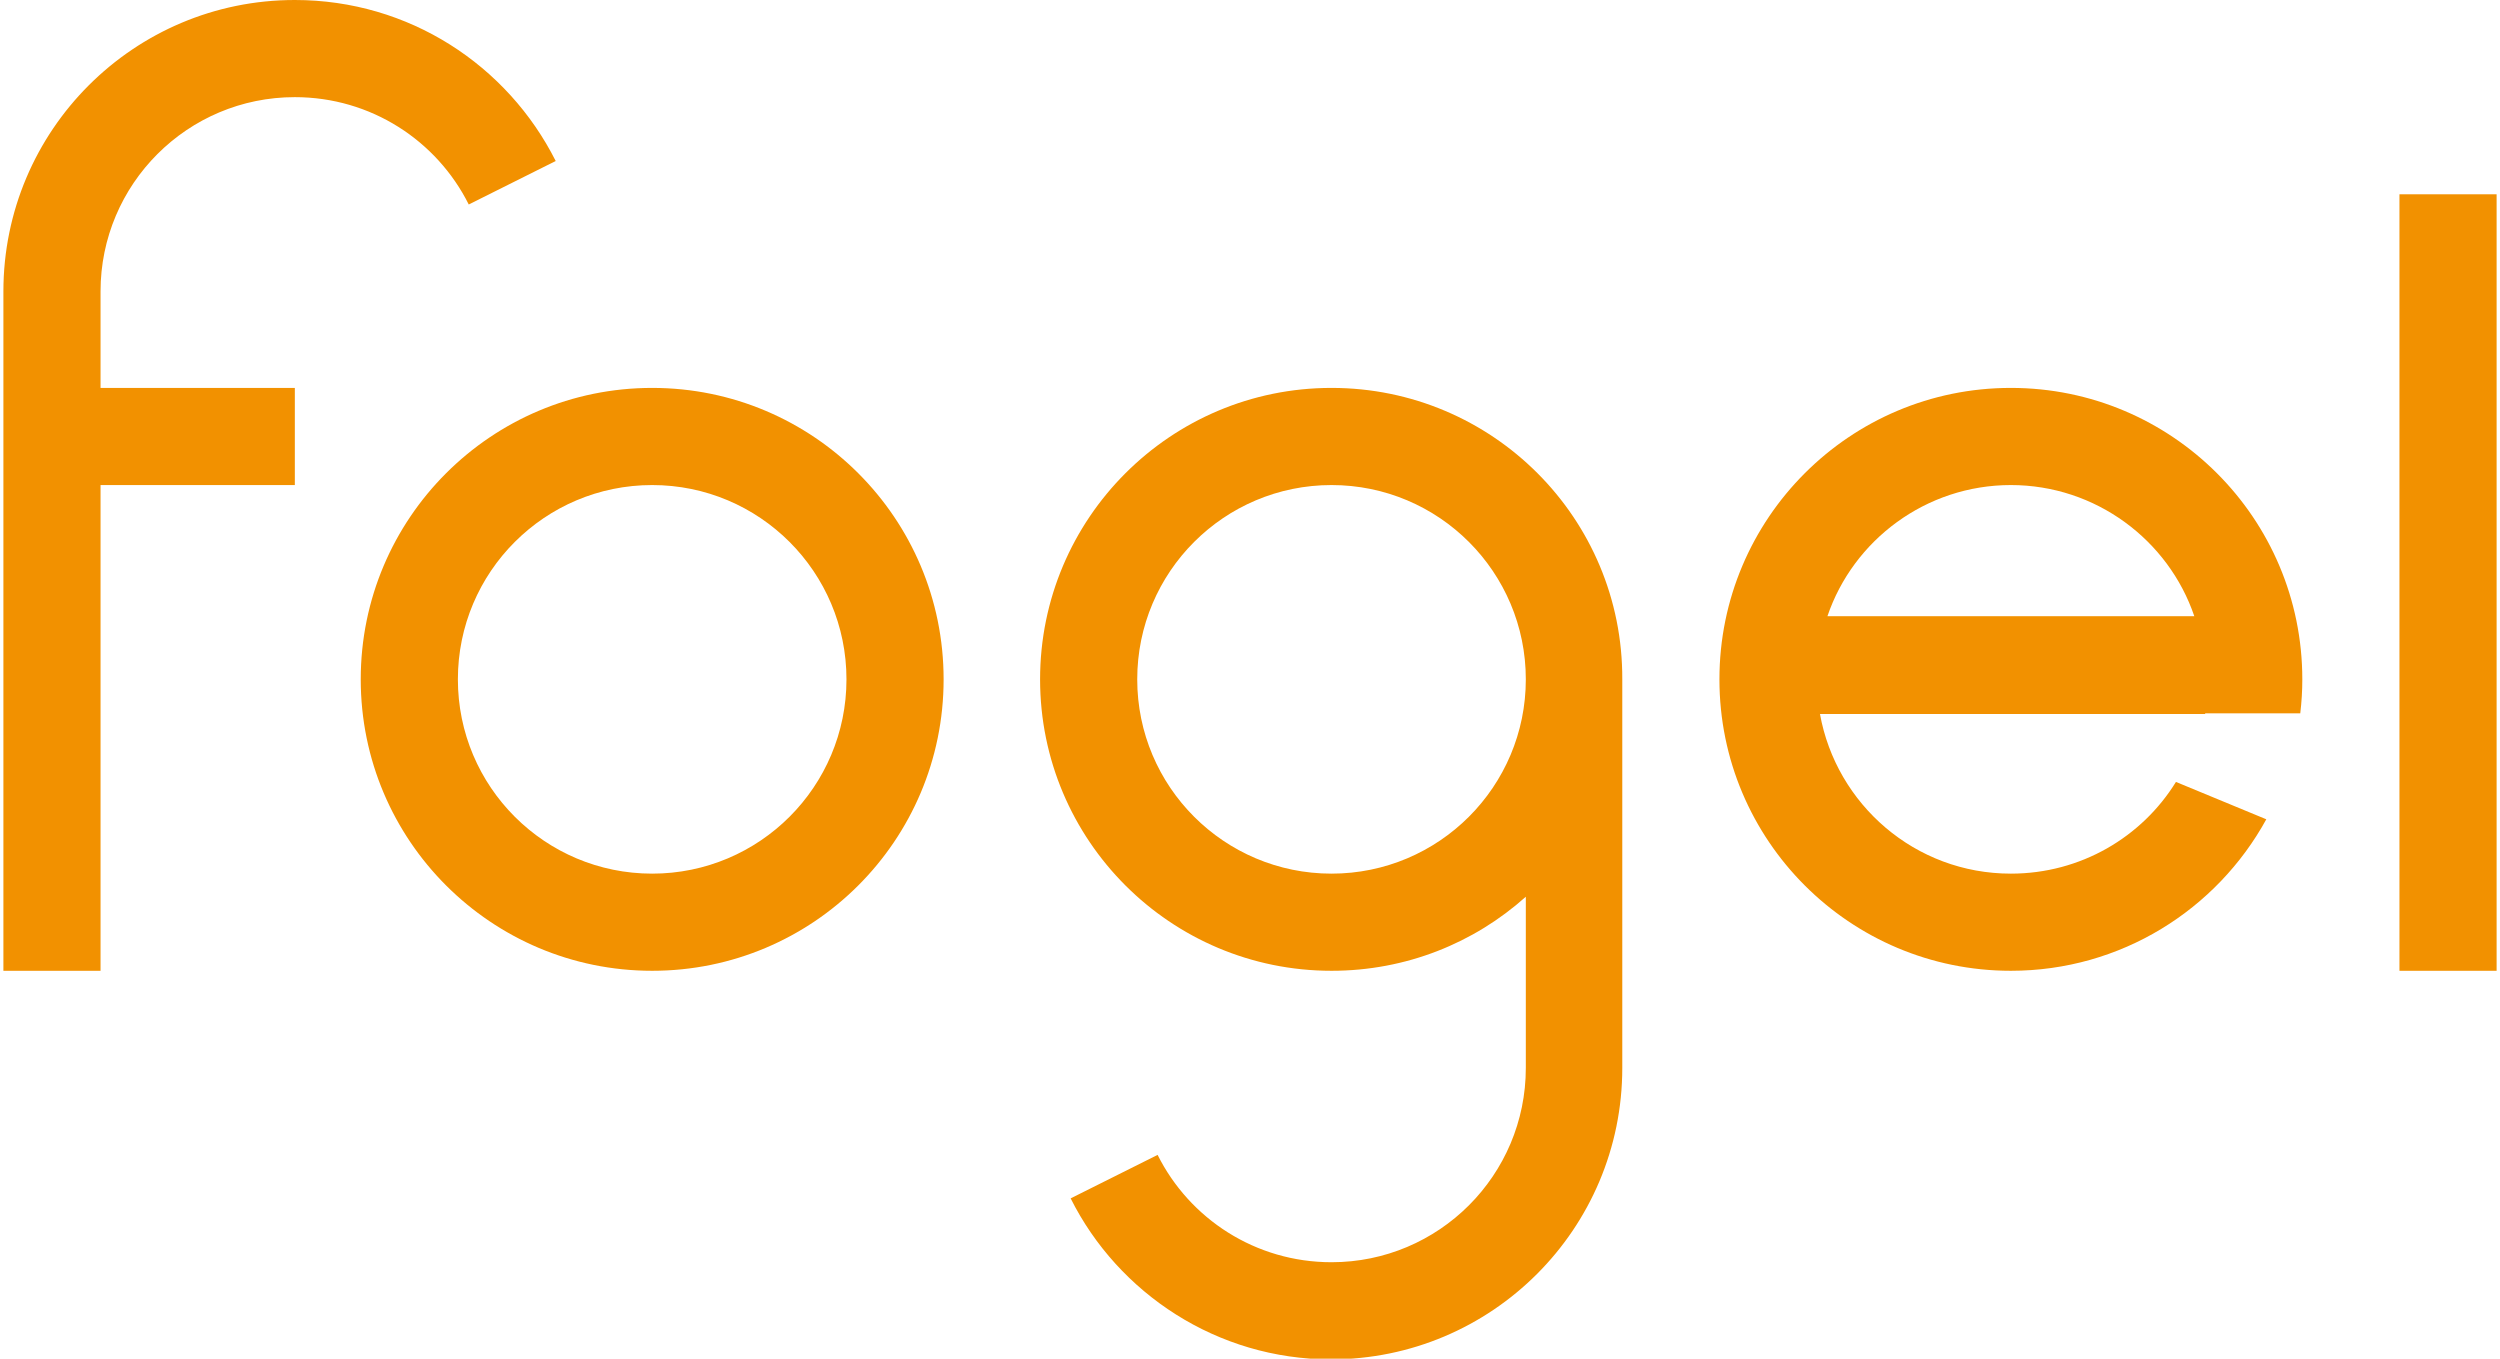
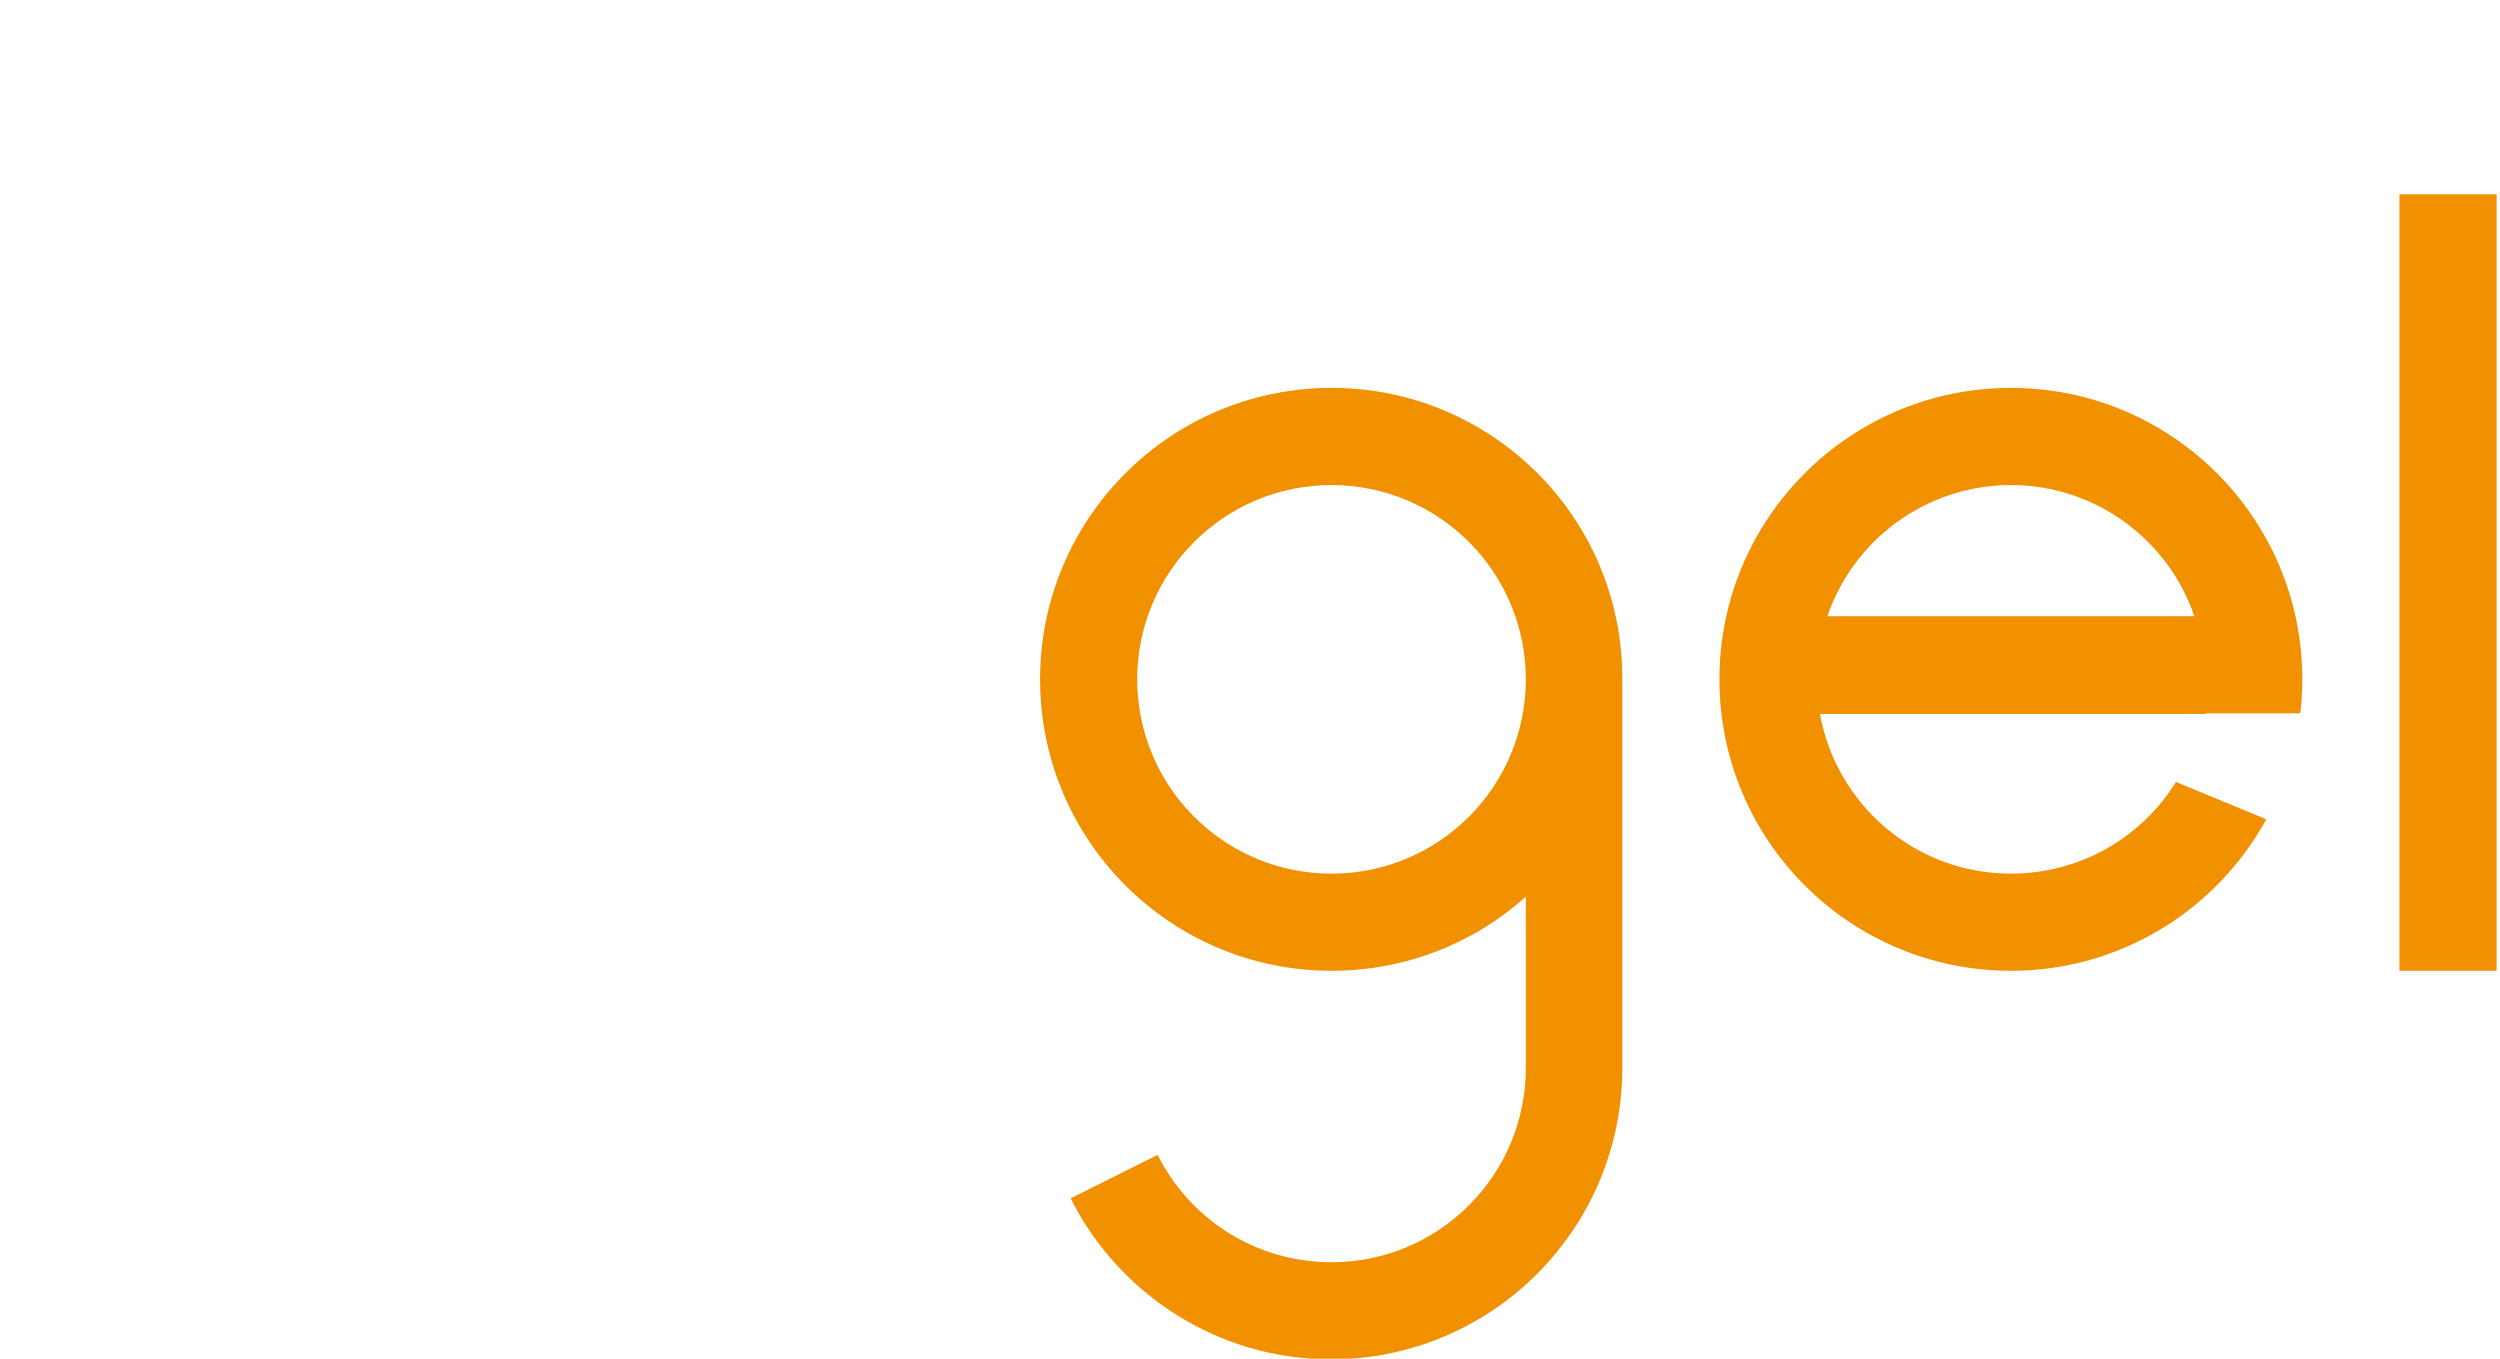
<svg xmlns="http://www.w3.org/2000/svg" version="1.1" id="Calque_1" x="0px" y="0px" viewBox="0 0 368 200" style="enable-background:new 0 0 368 200;" xml:space="preserve">
  <style type="text/css">
	.st0{fill:#F29100;}
</style>
  <g>
-     <path class="st0" d="M96,57.1c-23.7,0-42.9,19.2-42.9,42.9c0,23.7,19.2,42.9,42.9,42.9s42.9-19.2,42.9-42.9   C138.9,76.3,119.7,57.1,96,57.1z M96,128.6c-15.8,0-28.6-12.8-28.6-28.6c0-15.8,12.8-28.6,28.6-28.6c15.8,0,28.6,12.8,28.6,28.6   C124.6,115.8,111.8,128.6,96,128.6z" />
    <rect x="353.2" y="28.6" class="st0" width="14.3" height="114.3" />
    <path class="st0" d="M196,57.1c-23.7,0-42.9,19.2-42.9,42.9s19.2,42.9,42.9,42.9c11,0,21-4.1,28.6-10.9v25.2h0   c0,15.8-12.8,28.6-28.6,28.6c-11.2,0-20.9-6.4-25.6-15.8l-12.8,6.4c7,14,21.6,23.7,38.3,23.7c23.7,0,42.9-19.2,42.9-42.9V100   C238.9,76.3,219.7,57.1,196,57.1z M196,128.6c-15.8,0-28.6-12.8-28.6-28.6c0-15.8,12.8-28.6,28.6-28.6c15.8,0,28.6,12.8,28.6,28.6   C224.6,115.8,211.8,128.6,196,128.6z" />
-     <path class="st0" d="M14.8,42.9c0-15.8,12.8-28.6,28.6-28.6c11.2,0,20.9,6.4,25.6,15.8l12.8-6.4C74.7,9.6,60.2,0,43.4,0   C19.7,0,0.5,19.2,0.5,42.9l0,100h14.3V71.4h28.6V57.1H14.8V42.9z" />
    <path class="st0" d="M324.6,105h14c0.2-1.7,0.3-3.3,0.3-5c0-23.7-19.2-42.9-42.9-42.9s-42.9,19.2-42.9,42.9   c0,23.7,19.2,42.9,42.9,42.9c16.2,0,30.3-9,37.6-22.3l-13.3-5.5c-5,8.1-14,13.5-24.3,13.5c-14.1,0-25.7-10.2-28.1-23.5h56.2H324.6z    M324.6,100L324.6,100C324.6,100,324.6,100,324.6,100C324.6,100,324.6,100,324.6,100z M296,71.4c12.5,0,23.2,8.1,27,19.3H269   C272.8,79.5,283.5,71.4,296,71.4z" />
  </g>
</svg>